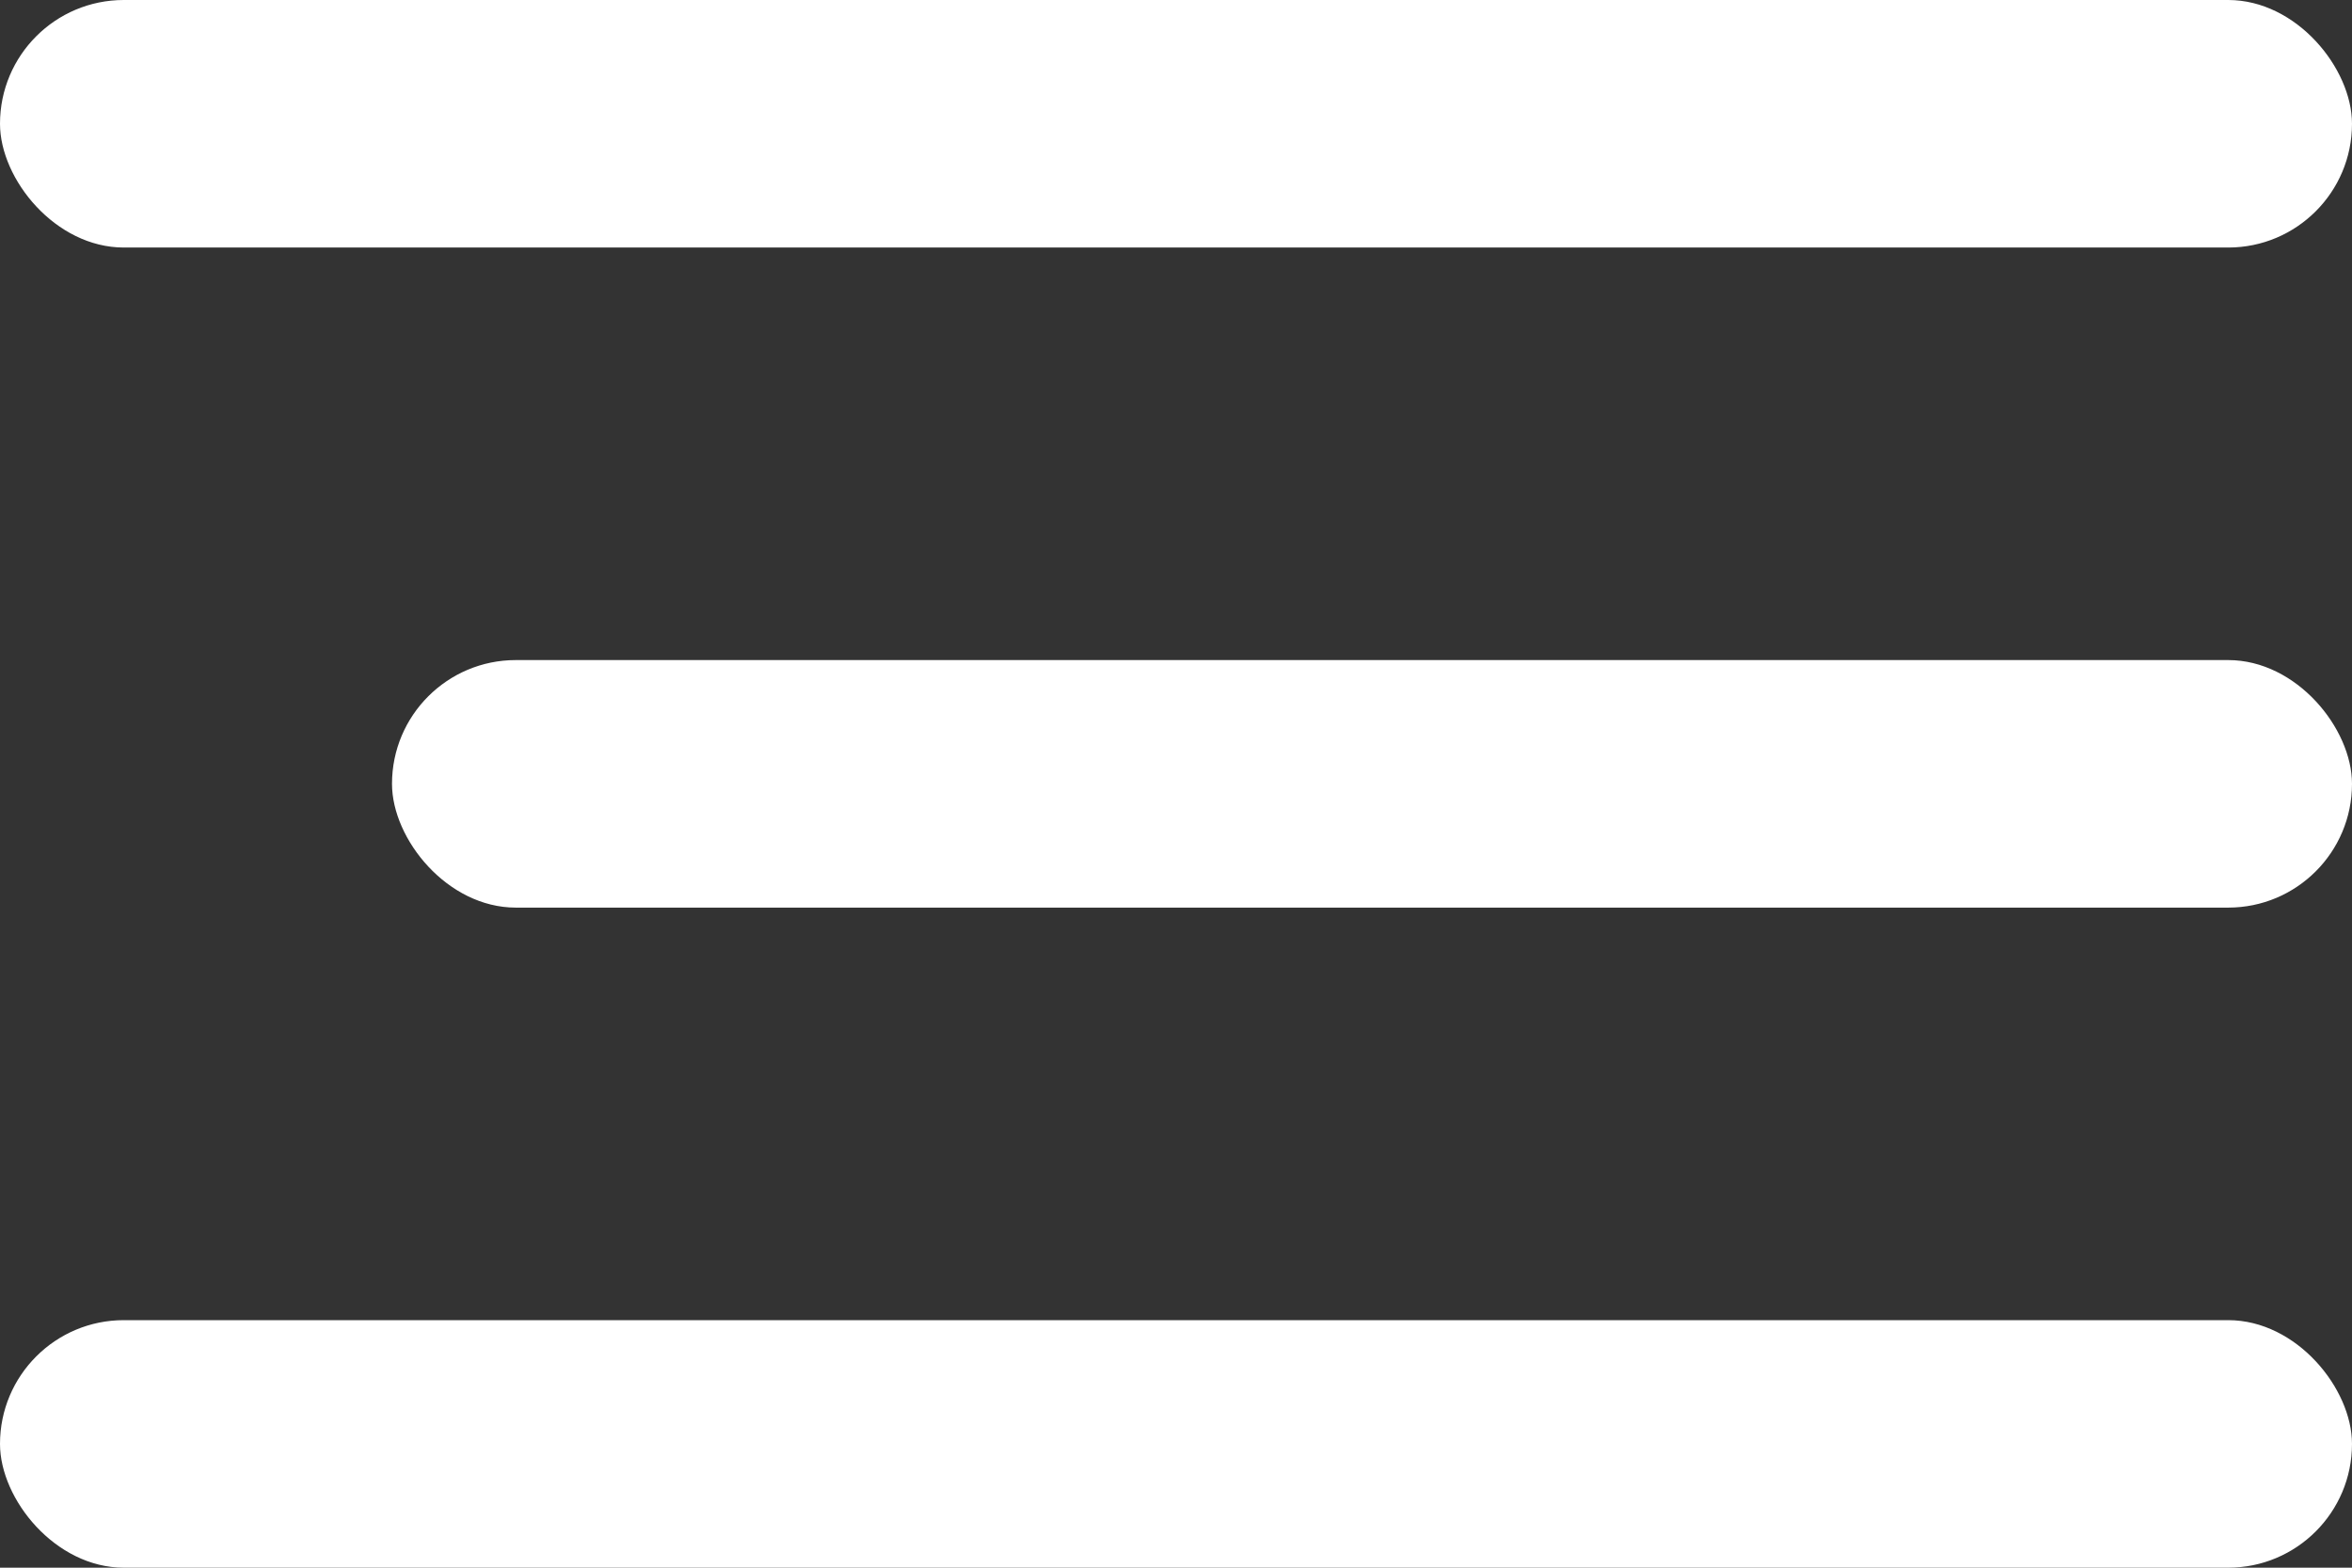
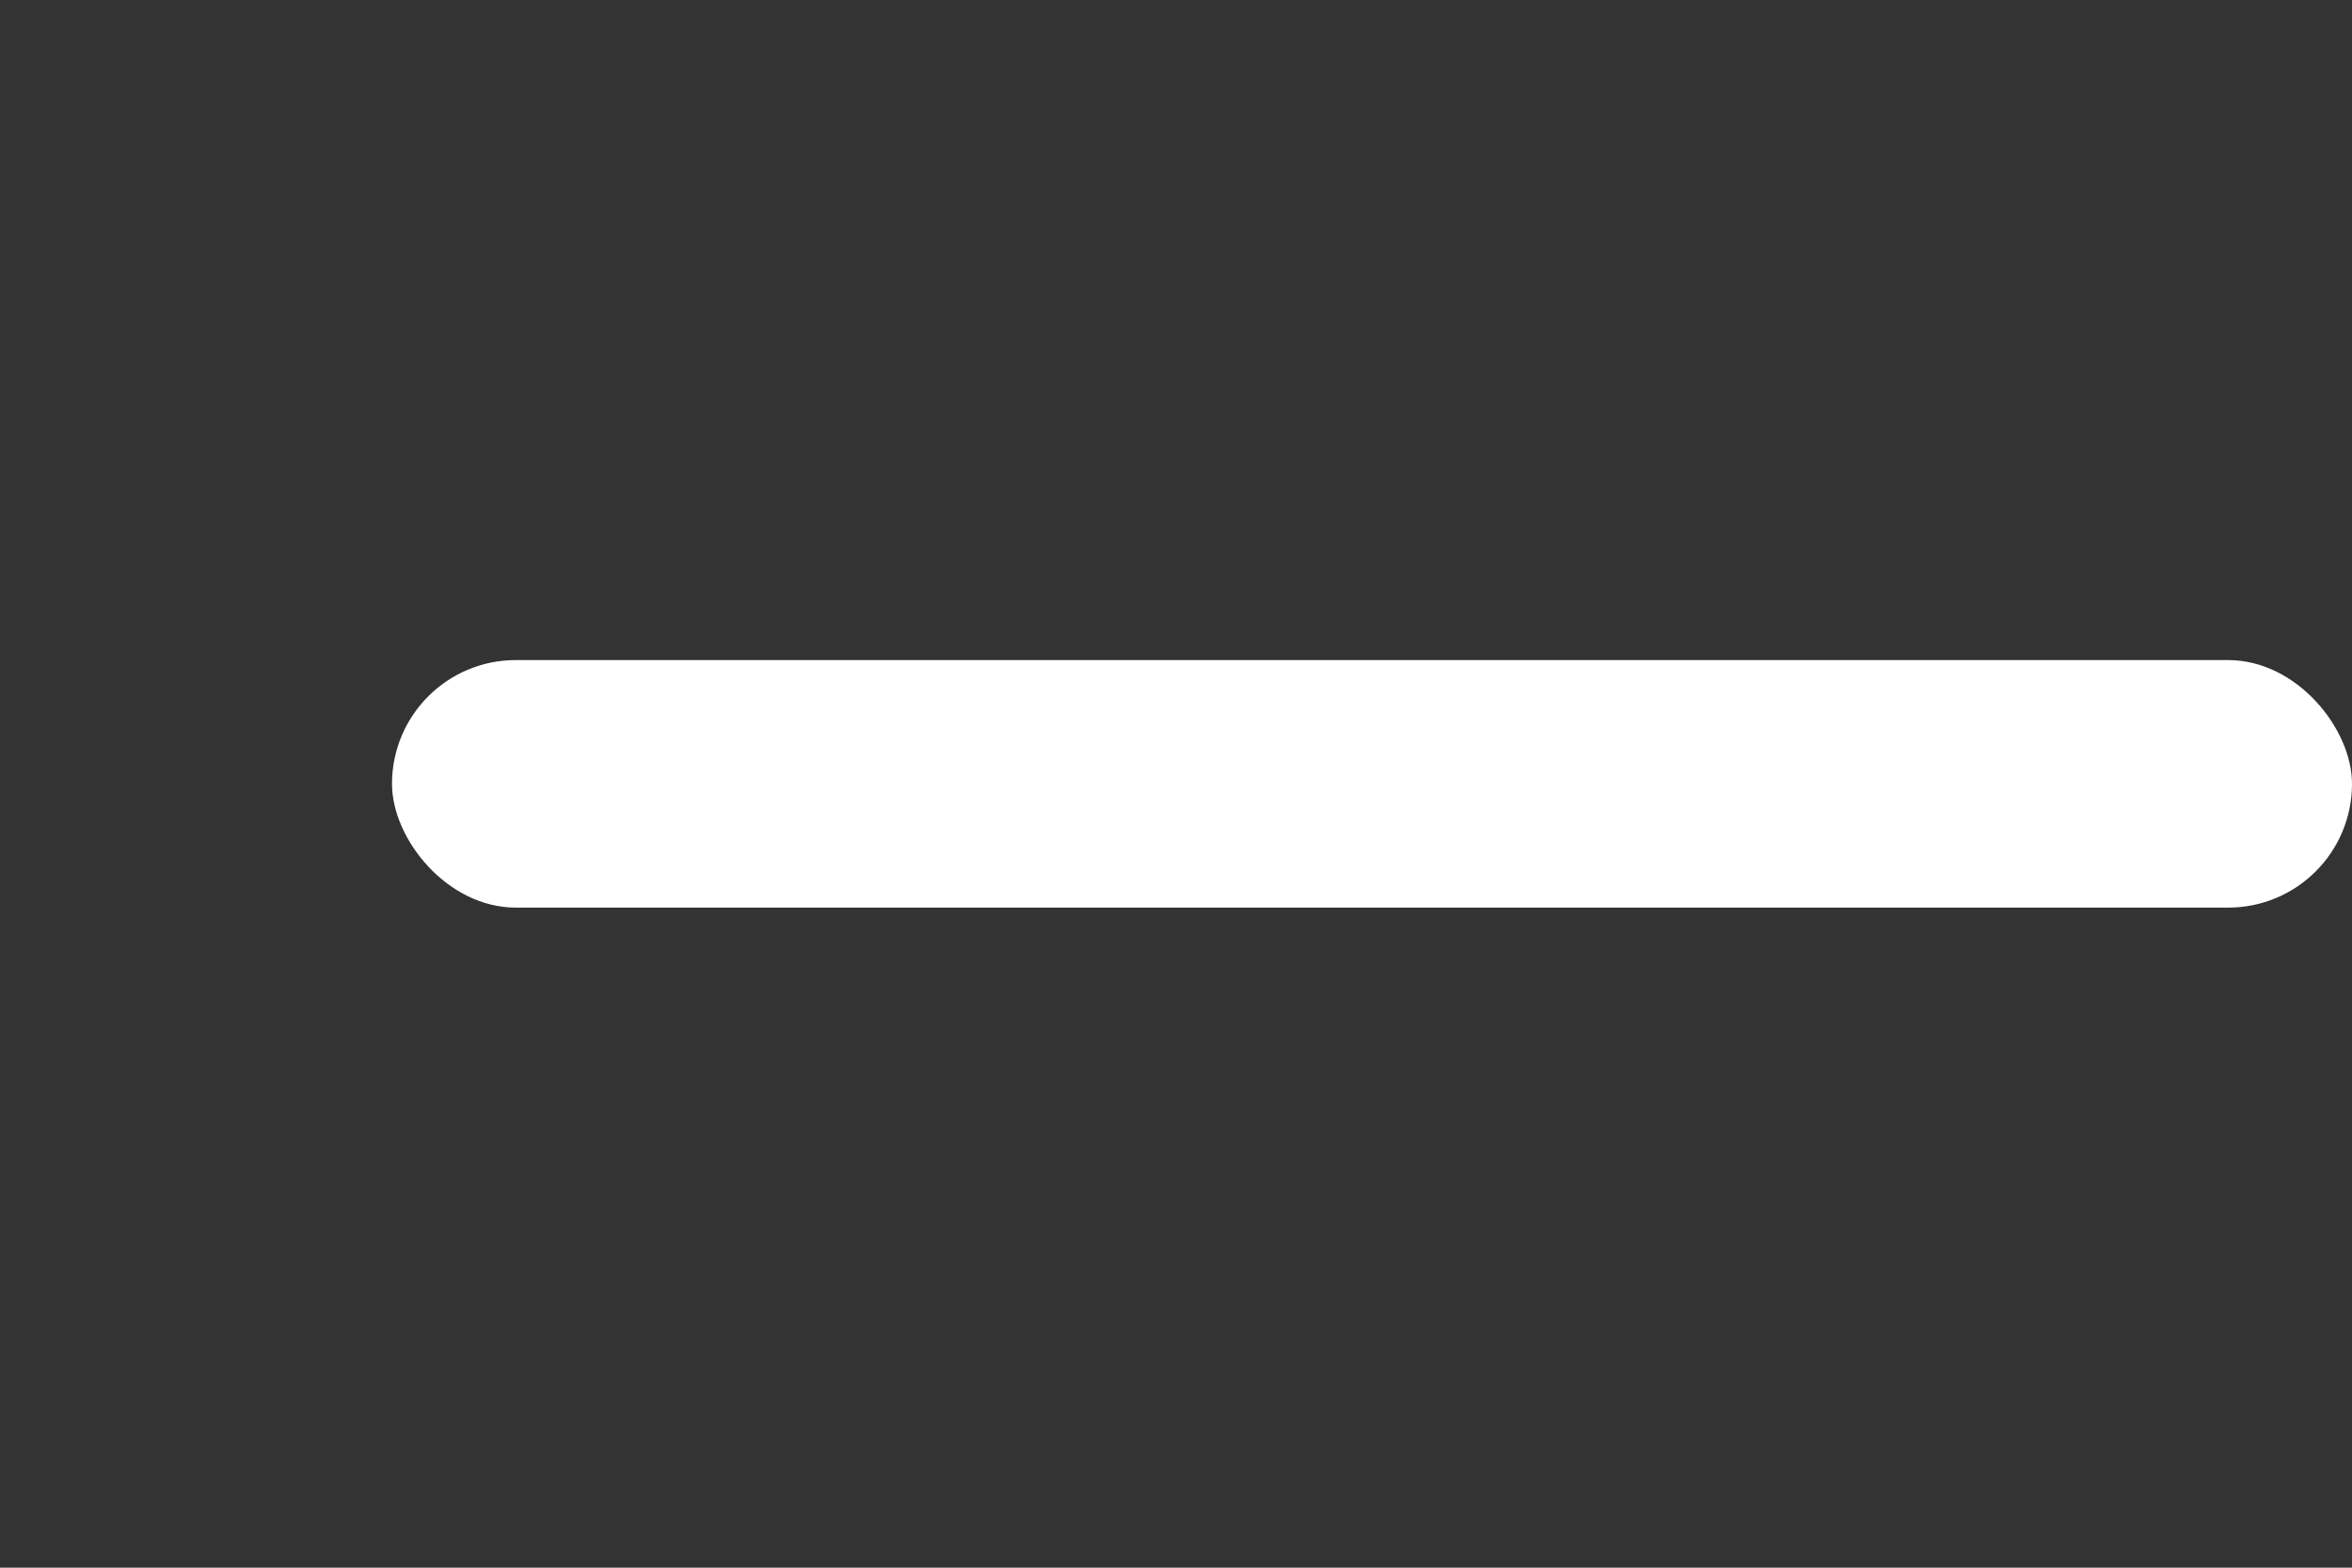
<svg xmlns="http://www.w3.org/2000/svg" width="30" height="20" viewBox="0 0 30 20" fill="none">
  <rect x="0" y="0" width="30" height="20" fill="#333333" stroke="none" />
-   <rect width="30" height="3.158" rx="1.579" fill="white" />
  <rect x="5" y="8.421" width="25" height="3.158" rx="1.579" fill="white" />
-   <rect y="16.842" width="30" height="3.158" rx="1.579" fill="white" />
</svg>